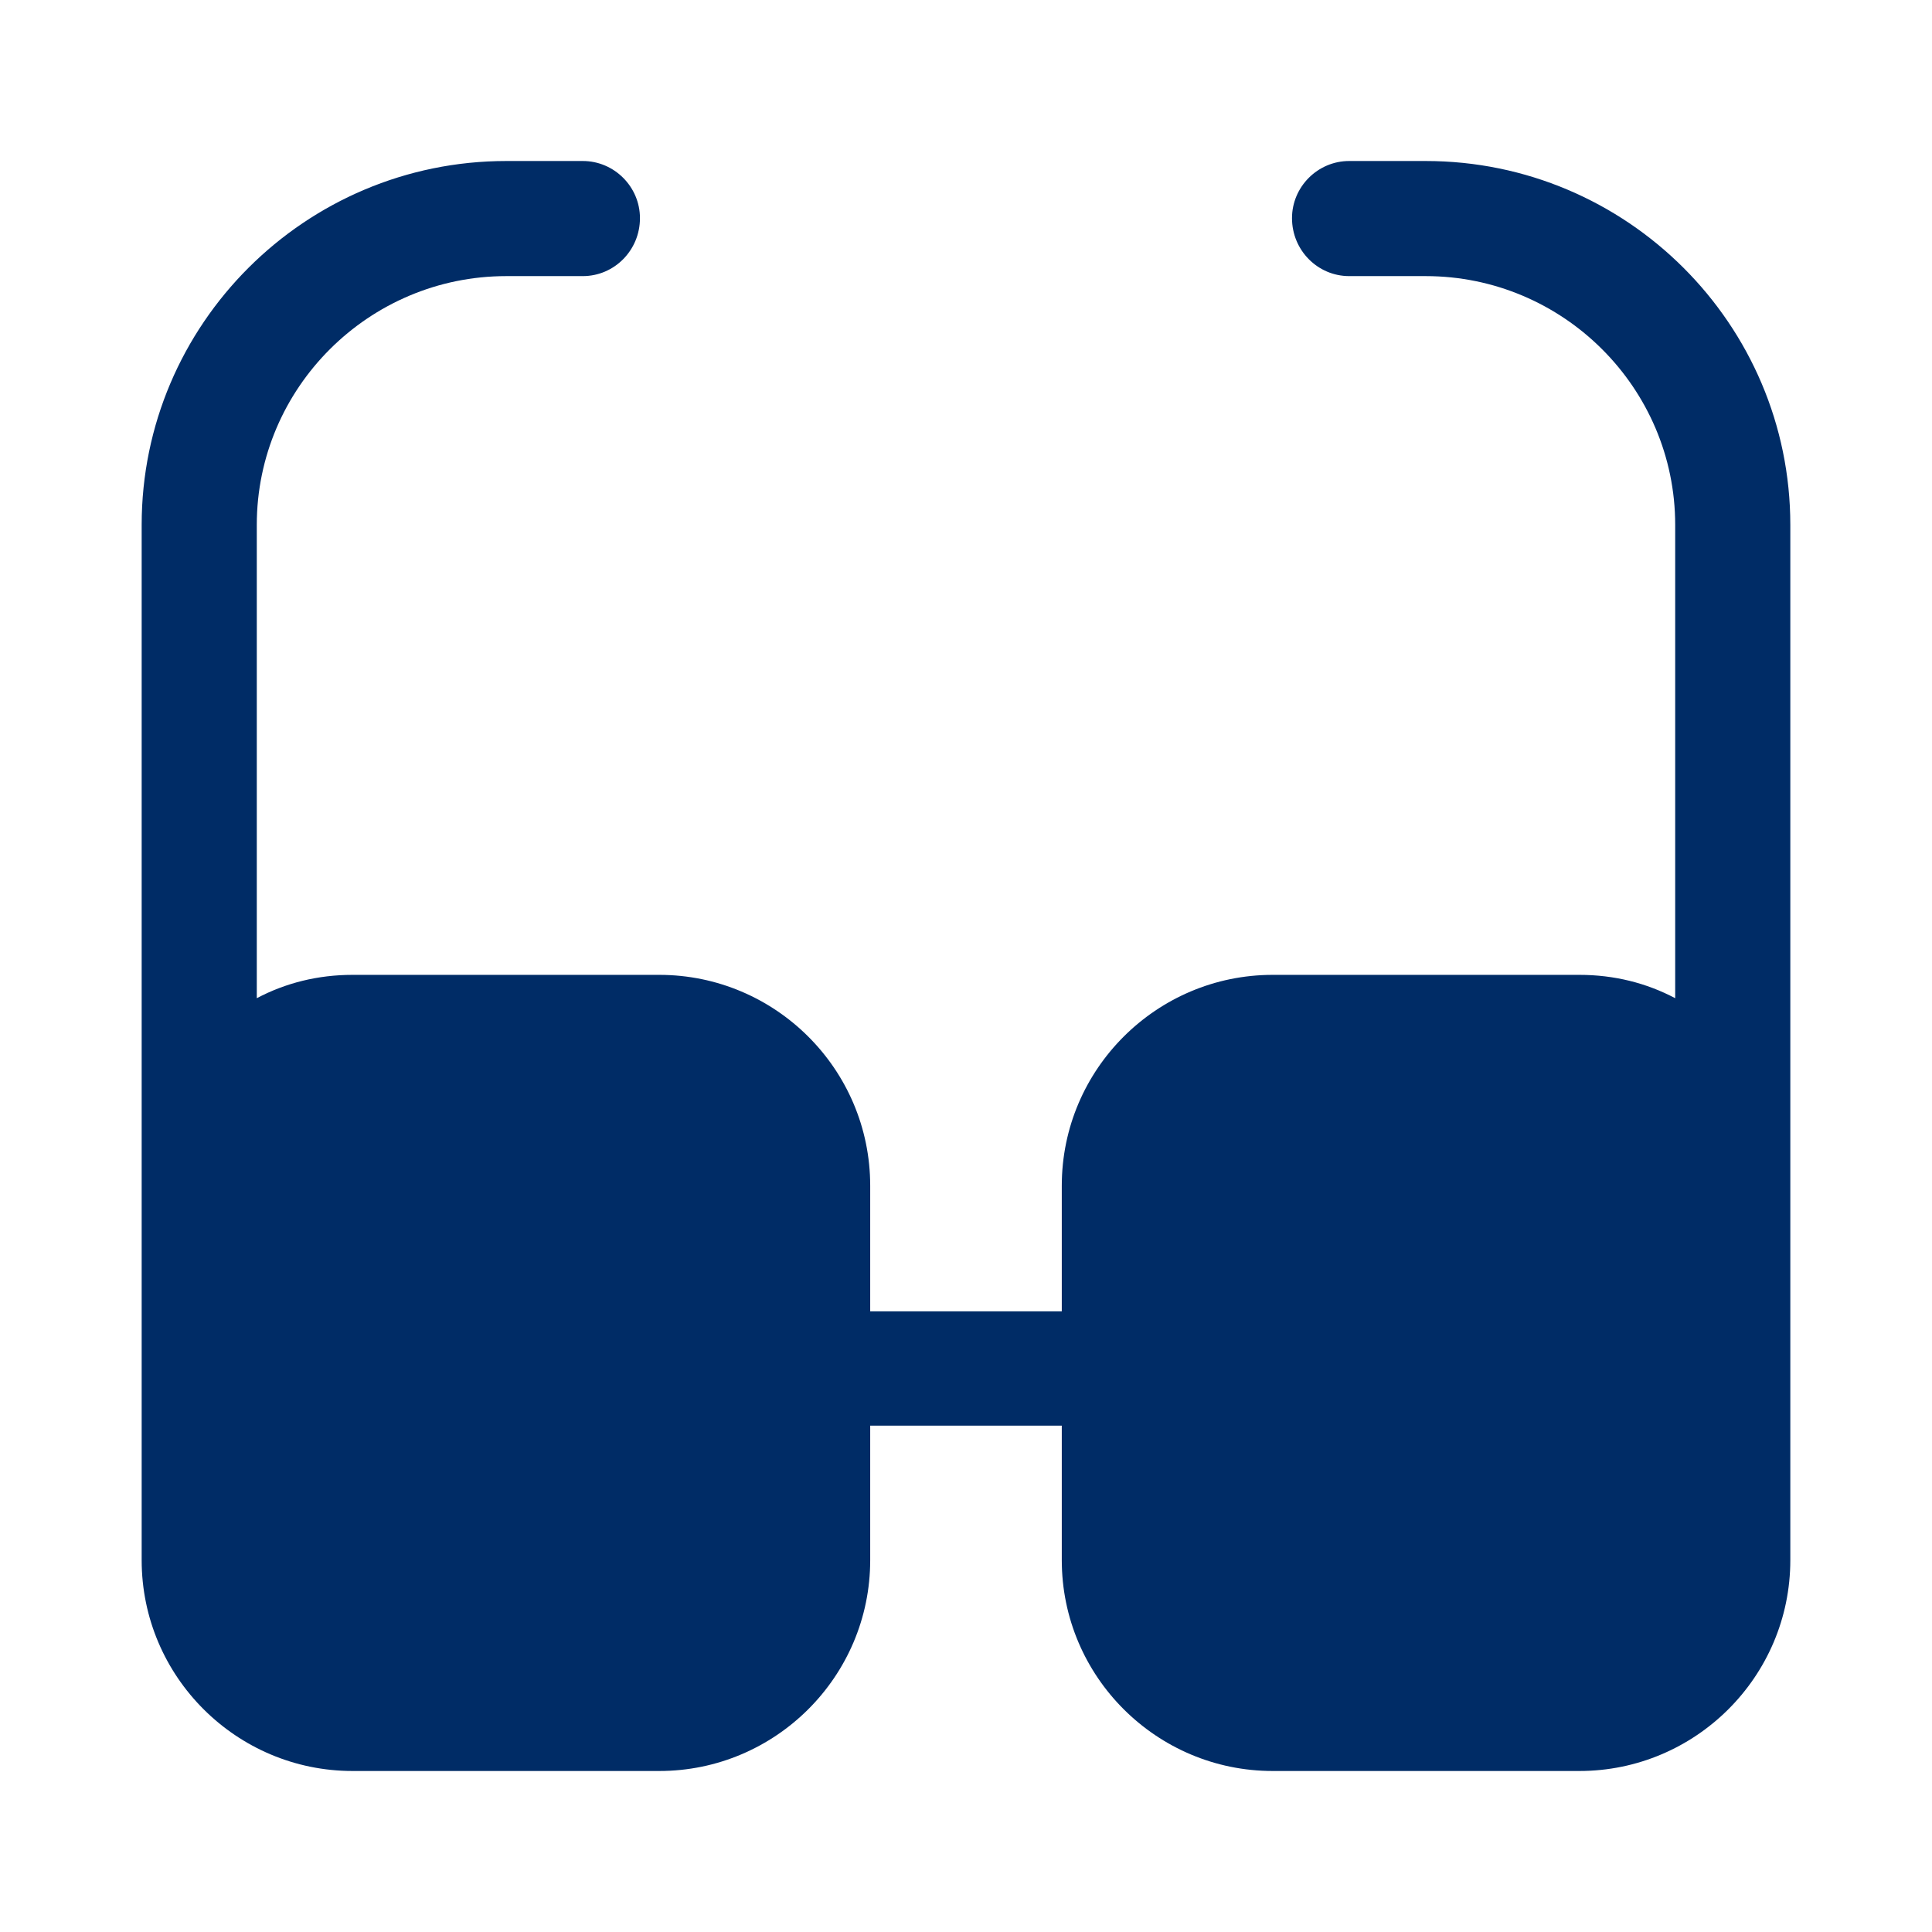
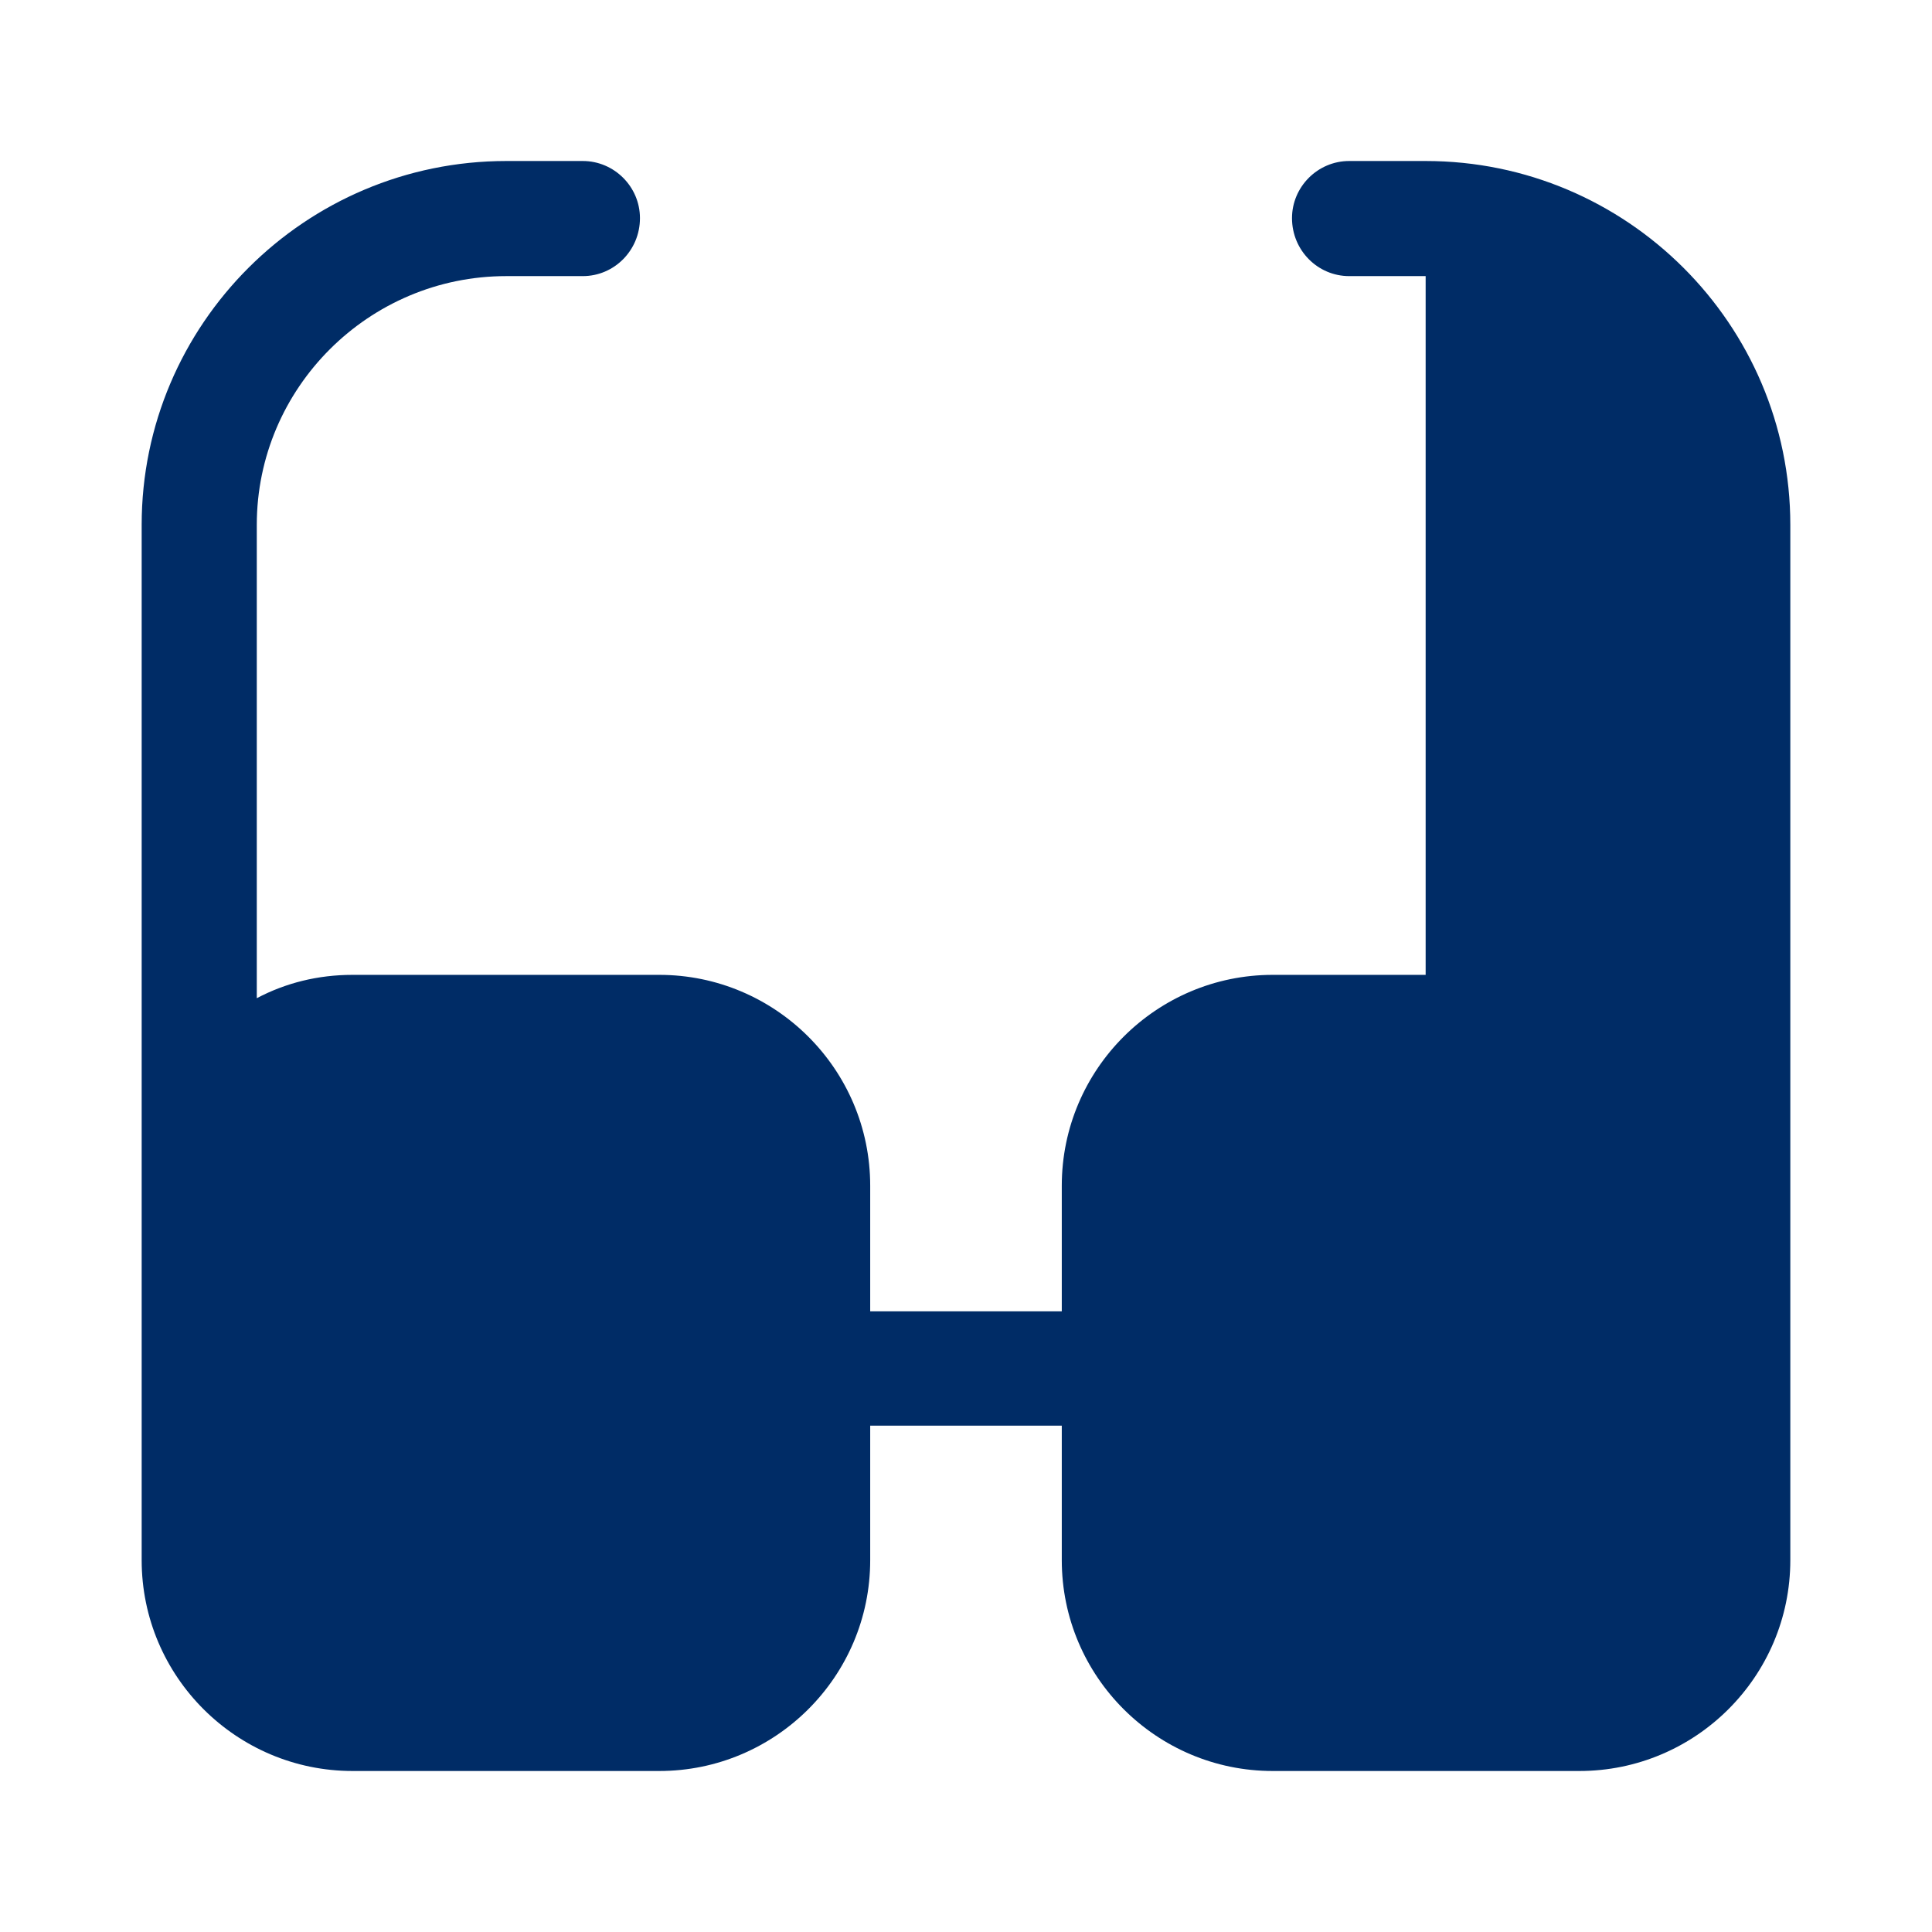
<svg xmlns="http://www.w3.org/2000/svg" width="104" height="104" viewBox="0 0 104 104" fill="none">
-   <path d="M76.743 8.667H72.626C70.936 8.667 69.549 10.053 69.549 11.743C69.549 13.477 70.936 14.863 72.626 14.863H76.743C84.153 14.863 90.176 20.887 90.176 28.253V53.733C88.616 52.91 86.883 52.477 85.019 52.477H68.509C62.269 52.477 57.156 57.547 57.156 63.83V70.59H46.843V63.83C46.843 57.547 41.729 52.477 35.489 52.477H18.979C17.116 52.477 15.383 52.91 13.823 53.733V28.253C13.823 20.887 19.846 14.863 27.256 14.863H31.373C33.063 14.863 34.449 13.477 34.449 11.743C34.449 10.053 33.063 8.667 31.373 8.667H27.256C16.423 8.667 7.626 17.463 7.626 28.253V63.83V83.98C7.626 90.263 12.739 95.333 18.979 95.333H35.489C41.729 95.333 46.843 90.263 46.843 83.98V76.743H57.156V83.98C57.156 90.263 62.269 95.333 68.509 95.333H85.019C91.259 95.333 96.373 90.263 96.373 83.98V63.83V28.253C96.373 17.463 87.576 8.667 76.743 8.667Z" fill="#002C66" />
+   <path d="M76.743 8.667H72.626C70.936 8.667 69.549 10.053 69.549 11.743C69.549 13.477 70.936 14.863 72.626 14.863H76.743V53.733C88.616 52.91 86.883 52.477 85.019 52.477H68.509C62.269 52.477 57.156 57.547 57.156 63.83V70.59H46.843V63.83C46.843 57.547 41.729 52.477 35.489 52.477H18.979C17.116 52.477 15.383 52.91 13.823 53.733V28.253C13.823 20.887 19.846 14.863 27.256 14.863H31.373C33.063 14.863 34.449 13.477 34.449 11.743C34.449 10.053 33.063 8.667 31.373 8.667H27.256C16.423 8.667 7.626 17.463 7.626 28.253V63.83V83.98C7.626 90.263 12.739 95.333 18.979 95.333H35.489C41.729 95.333 46.843 90.263 46.843 83.98V76.743H57.156V83.98C57.156 90.263 62.269 95.333 68.509 95.333H85.019C91.259 95.333 96.373 90.263 96.373 83.98V63.83V28.253C96.373 17.463 87.576 8.667 76.743 8.667Z" fill="#002C66" />
</svg>